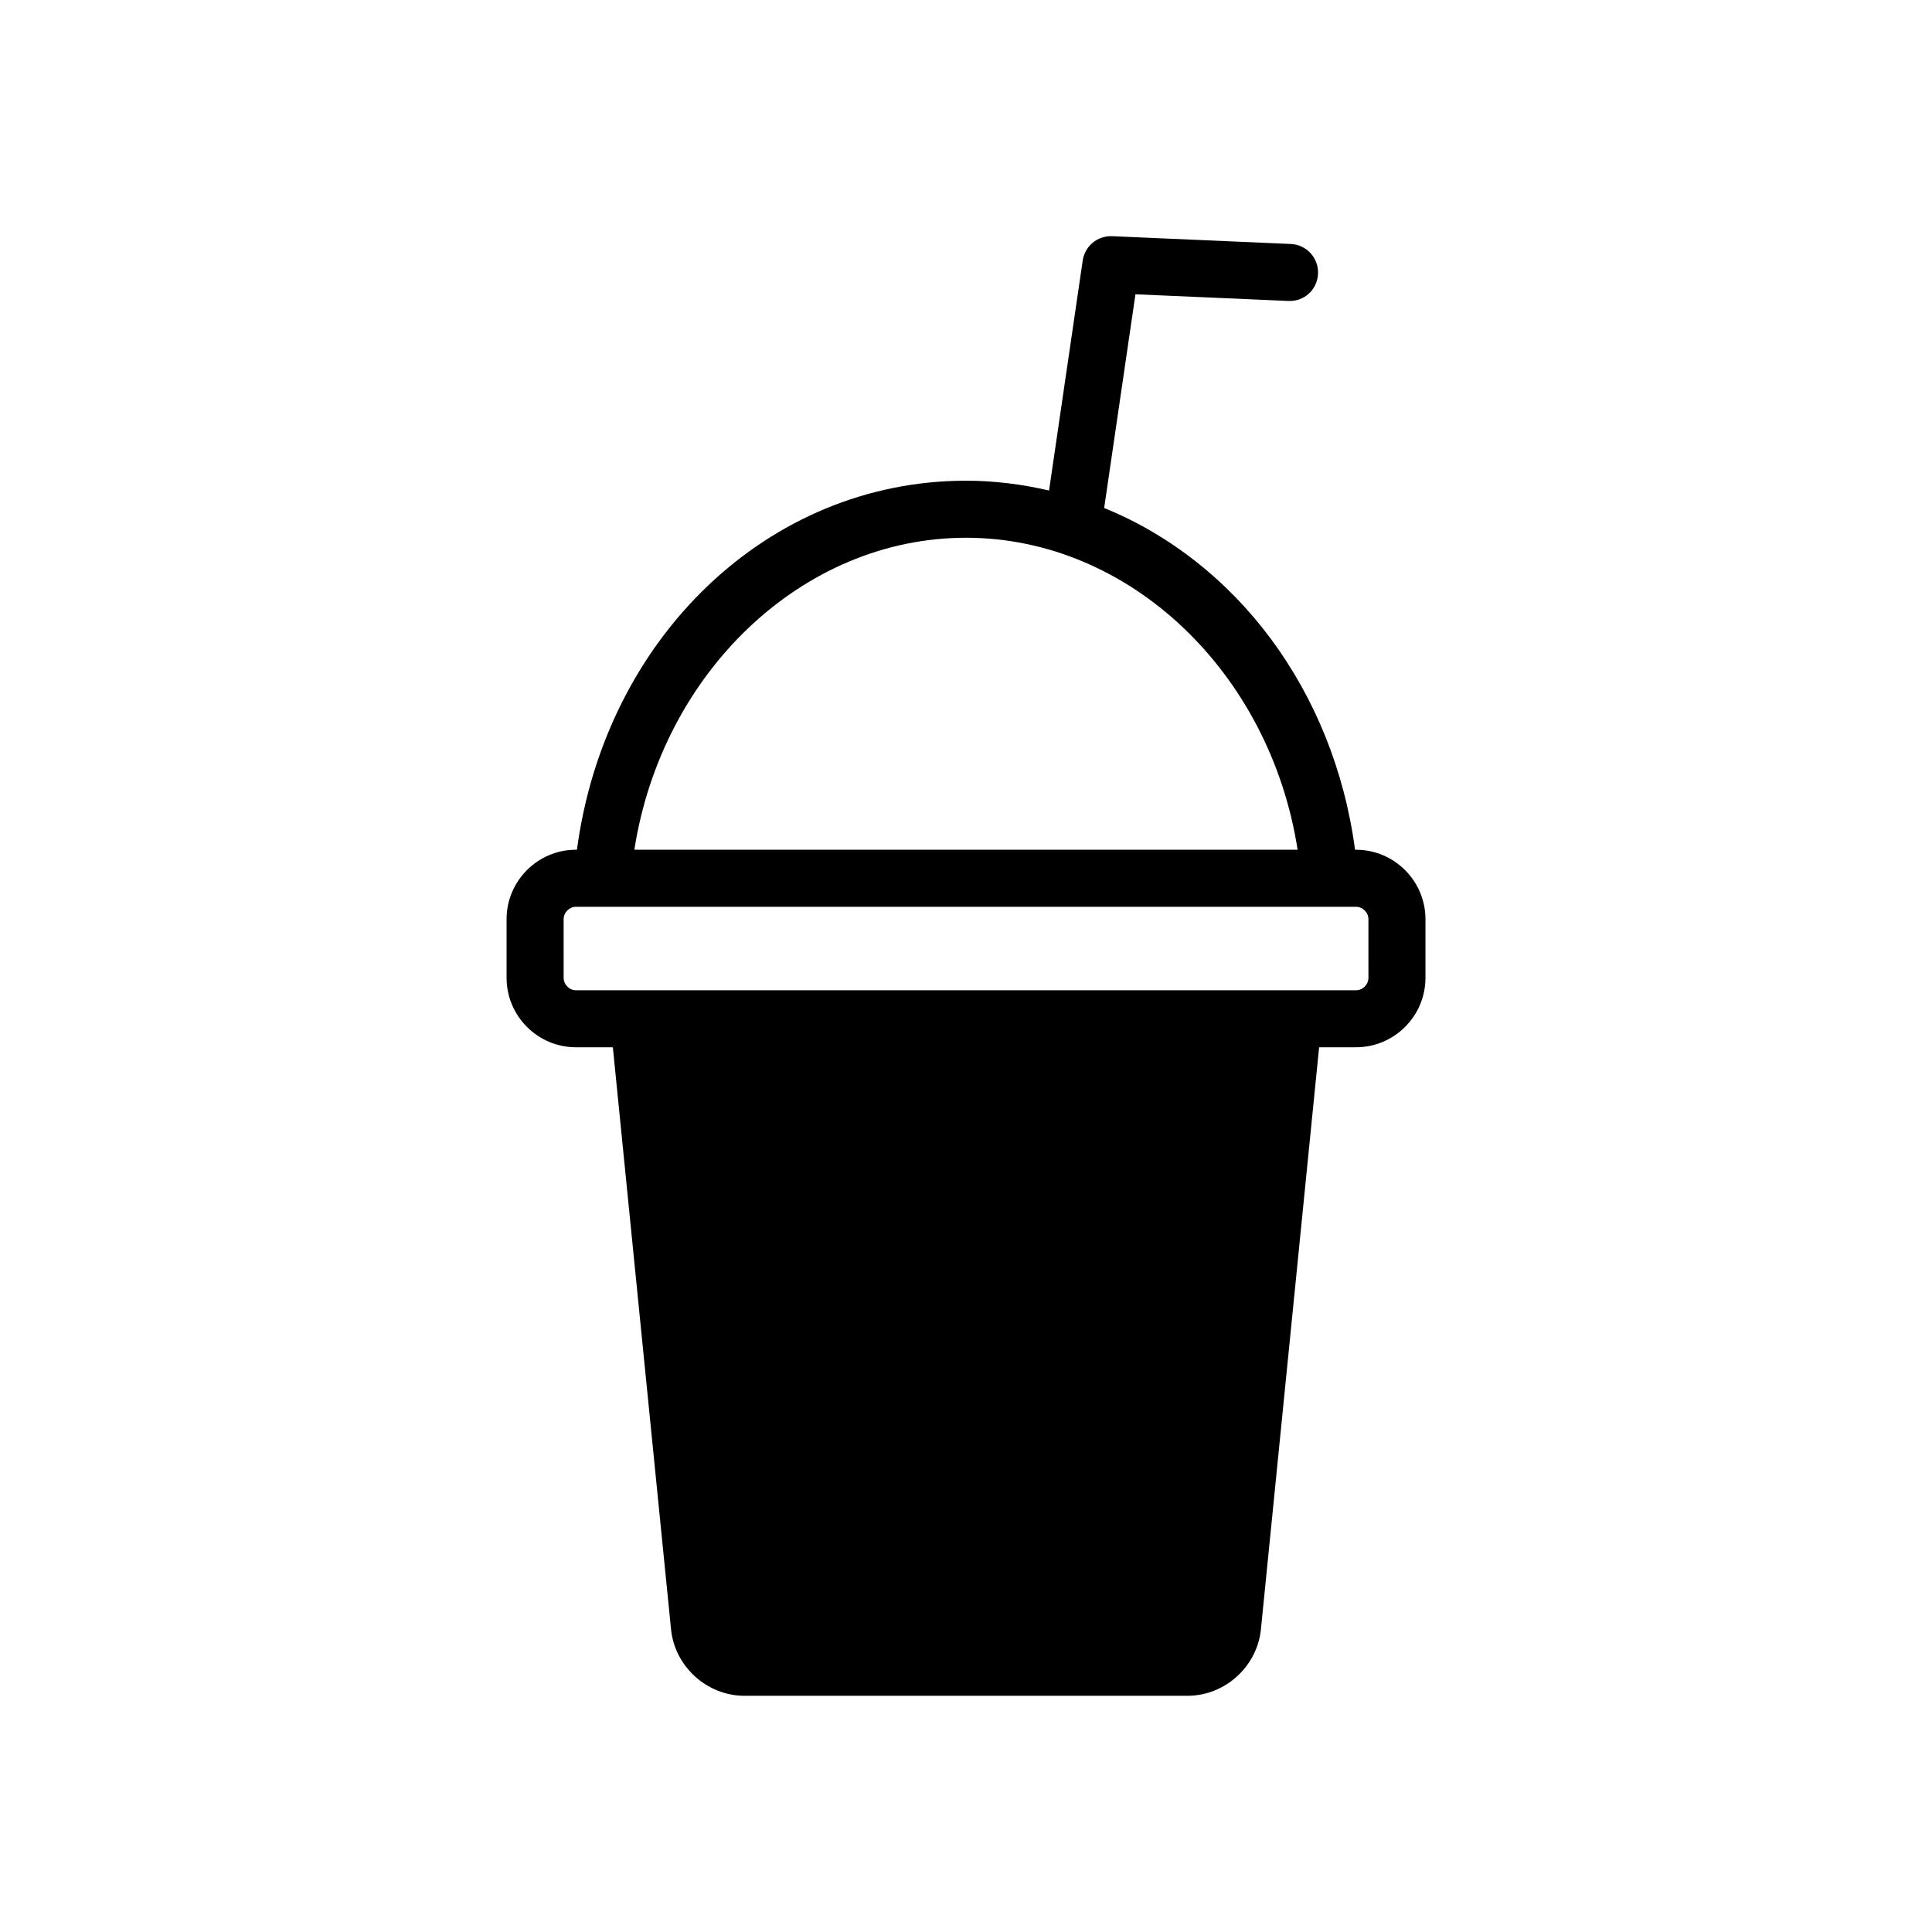
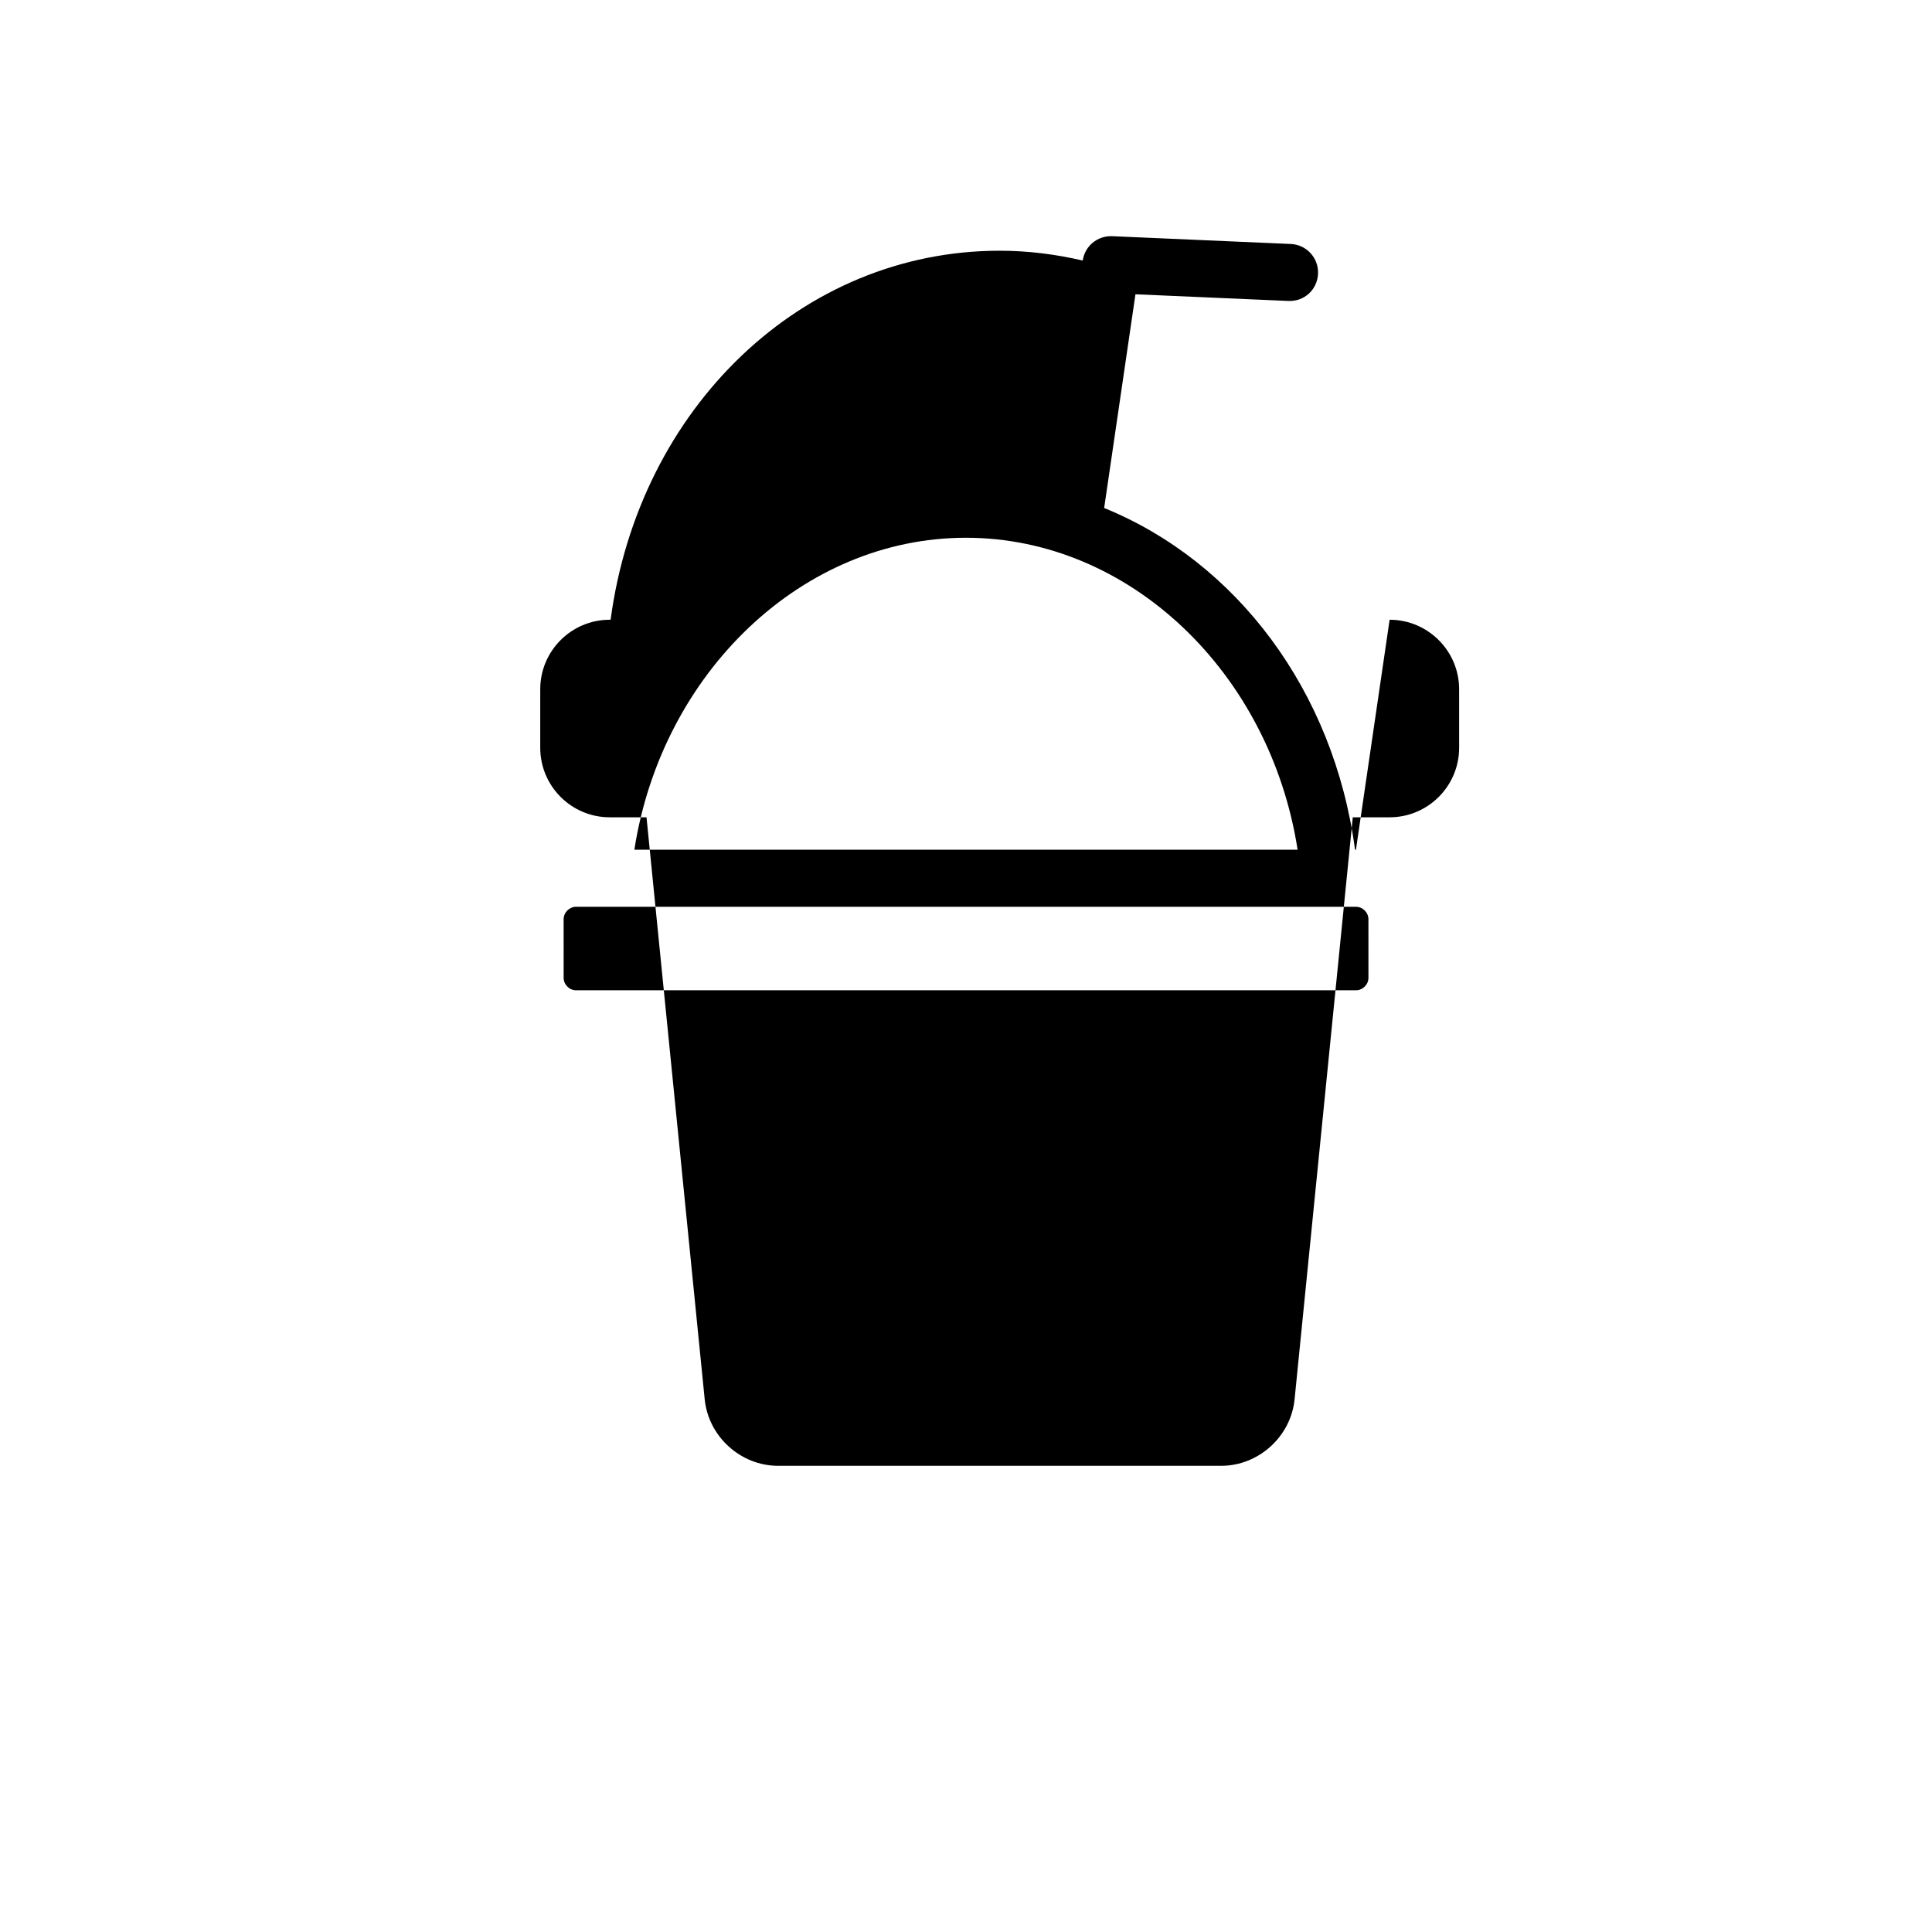
<svg xmlns="http://www.w3.org/2000/svg" fill="#000000" width="800px" height="800px" version="1.1" viewBox="144 144 512 512">
-   <path d="m503.34 369.19h-0.238c-5.664-42.367-31.59-76.367-66.488-90.566l8.293-56.637 40.512 1.77c4.293 0.191 7.691-3.047 7.875-7.219 0.18-4.172-3.047-7.699-7.219-7.879l-47.332-2.066c-3.926-0.152-7.246 2.621-7.812 6.453l-8.922 60.949c-7.106-1.652-14.453-2.602-22.023-2.602-52.395 0-95.586 41.59-103.09 97.793h-0.238c-10.156 0-18.41 8.262-18.41 18.414v15.523c0 10.156 8.258 18.418 18.41 18.418h9.754l15.422 154.26c0.992 9.871 9.543 17.602 19.453 17.602h117.41c9.922 0 18.465-7.734 19.461-17.613l15.422-154.25h9.766c10.156 0 18.418-8.266 18.418-18.418v-15.52c-0.004-10.156-8.27-18.414-18.422-18.414zm-103.35-82.68c43.352 0 80.59 35.711 87.891 82.68h-175.77c7.305-46.965 44.531-82.68 87.875-82.68zm106.66 116.62c0 1.789-1.516 3.305-3.305 3.305h-206.68c-1.789 0-3.293-1.516-3.293-3.305l-0.004-15.523c0-1.789 1.508-3.301 3.293-3.301h206.68c1.789 0 3.305 1.512 3.305 3.301l0.004 15.523z" />
+   <path d="m503.34 369.19h-0.238c-5.664-42.367-31.59-76.367-66.488-90.566l8.293-56.637 40.512 1.77c4.293 0.191 7.691-3.047 7.875-7.219 0.18-4.172-3.047-7.699-7.219-7.879l-47.332-2.066c-3.926-0.152-7.246 2.621-7.812 6.453c-7.106-1.652-14.453-2.602-22.023-2.602-52.395 0-95.586 41.59-103.09 97.793h-0.238c-10.156 0-18.41 8.262-18.41 18.414v15.523c0 10.156 8.258 18.418 18.41 18.418h9.754l15.422 154.26c0.992 9.871 9.543 17.602 19.453 17.602h117.41c9.922 0 18.465-7.734 19.461-17.613l15.422-154.25h9.766c10.156 0 18.418-8.266 18.418-18.418v-15.52c-0.004-10.156-8.27-18.414-18.422-18.414zm-103.35-82.68c43.352 0 80.59 35.711 87.891 82.68h-175.77c7.305-46.965 44.531-82.68 87.875-82.68zm106.66 116.62c0 1.789-1.516 3.305-3.305 3.305h-206.68c-1.789 0-3.293-1.516-3.293-3.305l-0.004-15.523c0-1.789 1.508-3.301 3.293-3.301h206.68c1.789 0 3.305 1.512 3.305 3.301l0.004 15.523z" />
</svg>